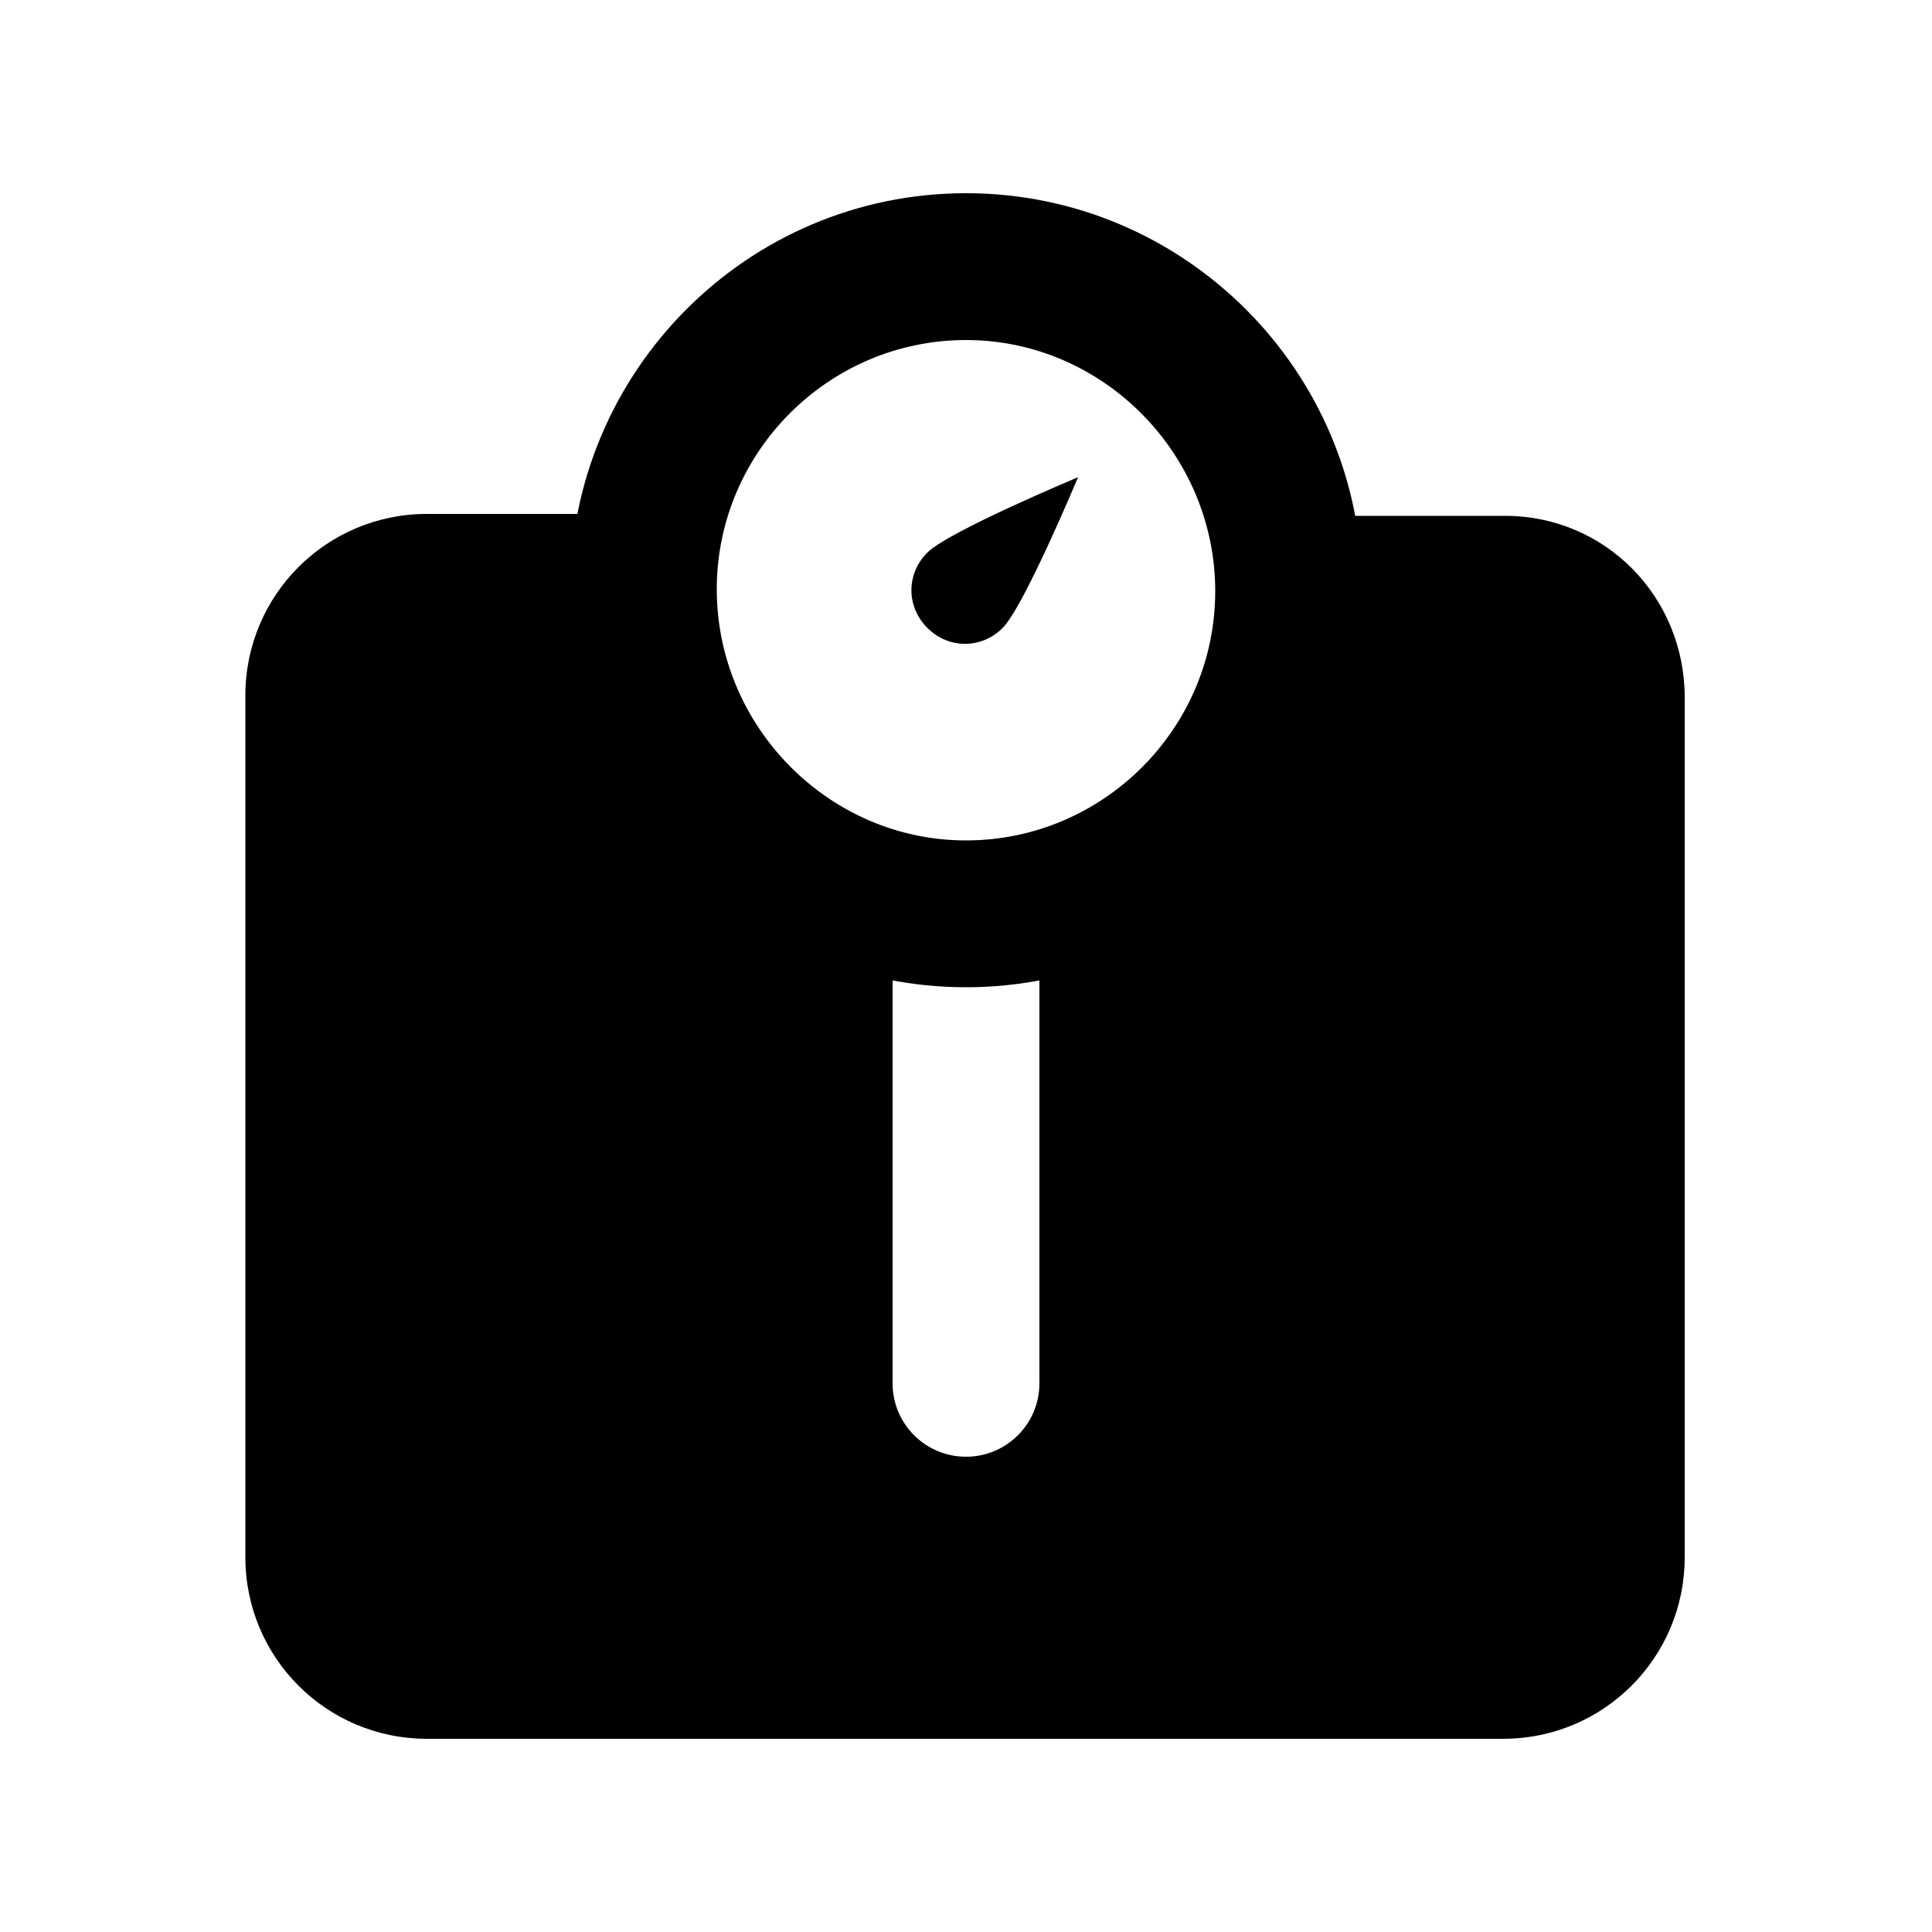
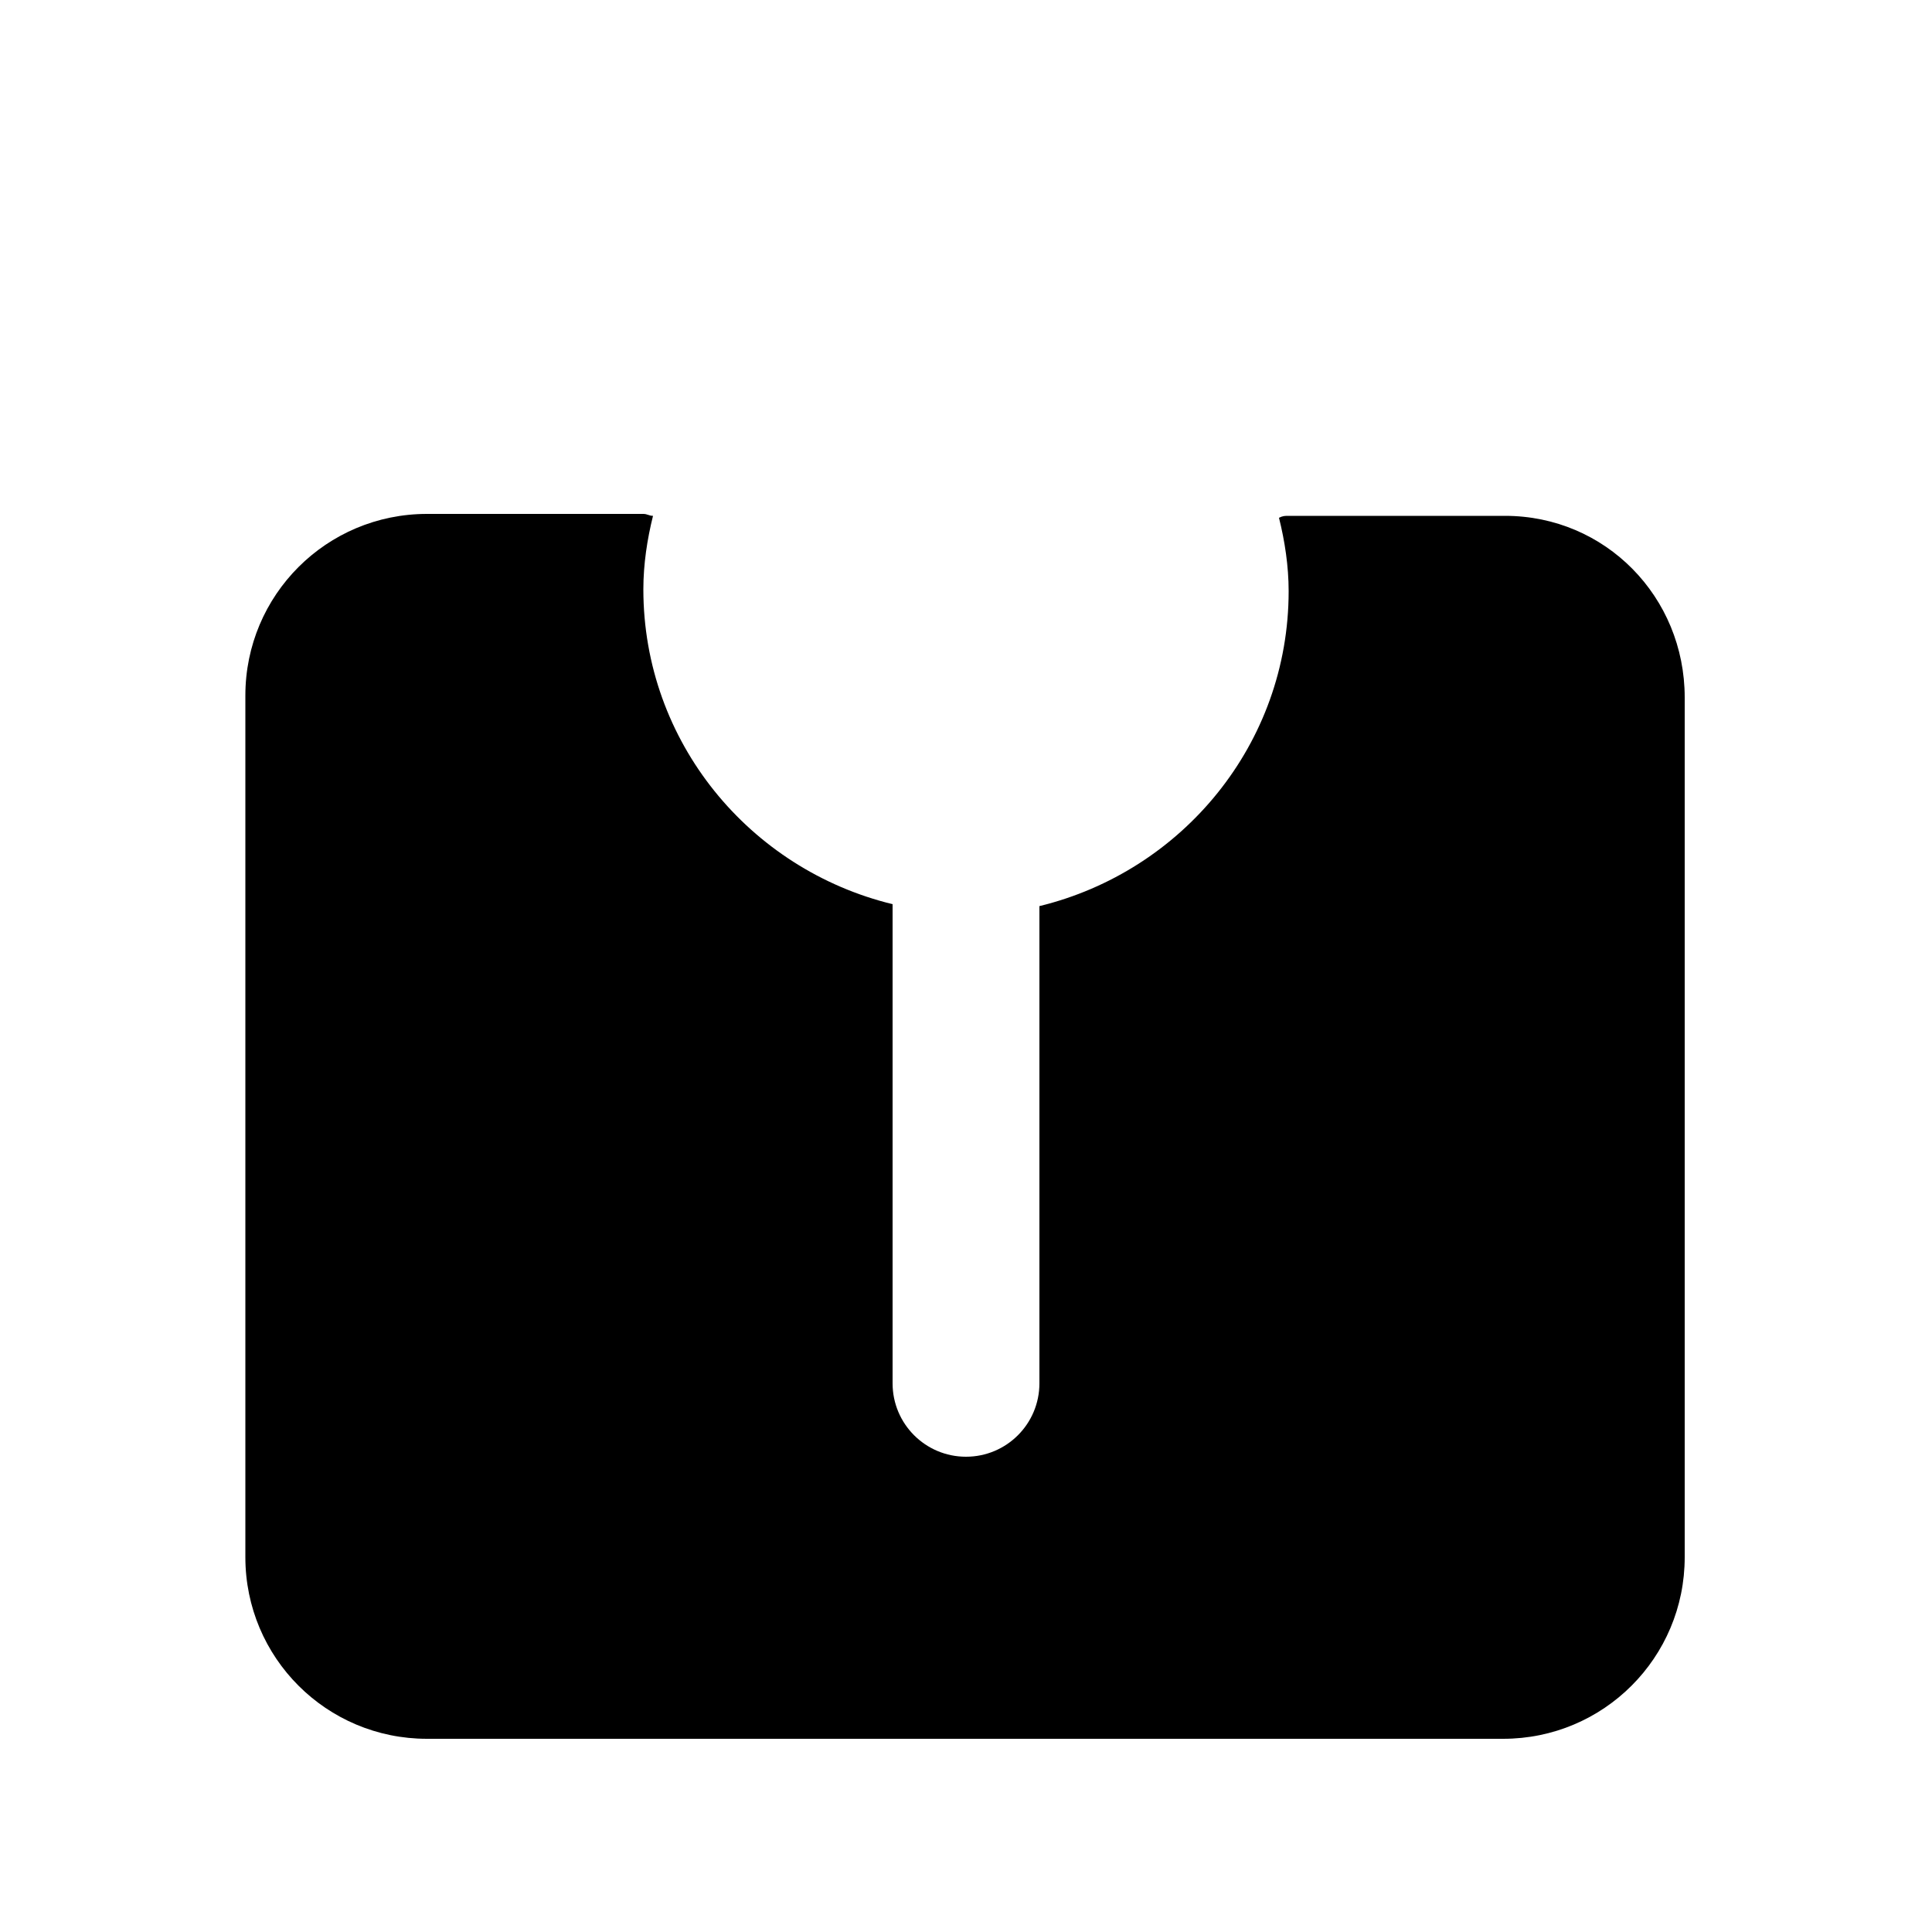
<svg xmlns="http://www.w3.org/2000/svg" version="1.1" id="Layer_1" x="0px" y="0px" viewBox="0 0 100 100" style="enable-background:new 0 0 100 100;" xml:space="preserve">
  <style type="text/css">
	.st0{fill:#000000;}
</style>
  <g>
-     <path class="st0" d="M50,51.1c-11.3,0-20.5-9.2-20.5-20.5C29.5,19.2,38.7,10,50,10s20.5,9.2,20.5,20.5C70.5,41.9,61.3,51.1,50,51.1   z M50,17.6c-7.1,0-12.9,5.8-12.9,12.9s5.8,13,12.9,13s12.9-5.8,12.9-12.9S57.1,17.6,50,17.6z" />
    <path class="st0" d="M77.9,26.7H66.7c-0.2,0-0.3,0-0.5,0.1c0.3,1.2,0.5,2.5,0.5,3.8c0,7.9-5.5,14.5-12.9,16.3v24.7   c0,2.1-1.7,3.8-3.8,3.8s-3.8-1.7-3.8-3.8V46.8c-7.4-1.8-12.9-8.4-12.9-16.3c0-1.3,0.2-2.6,0.5-3.8c-0.2,0-0.3-0.1-0.5-0.1H22.1   c-5.2,0-9.4,4.2-9.4,9.4v44.6c0,5.2,4.2,9.4,9.4,9.4h55.7c5.2,0,9.4-4.2,9.4-9.4V36.1C87.2,30.9,83.1,26.7,77.9,26.7z" />
-     <path class="st0" d="M51.9,32.5c-1.1,1.1-2.8,1.1-3.9,0c-1.1-1.1-1.1-2.8,0-3.9c1.1-1.1,7.8-3.9,7.8-3.9S53,31.4,51.9,32.5z" />
  </g>
</svg>